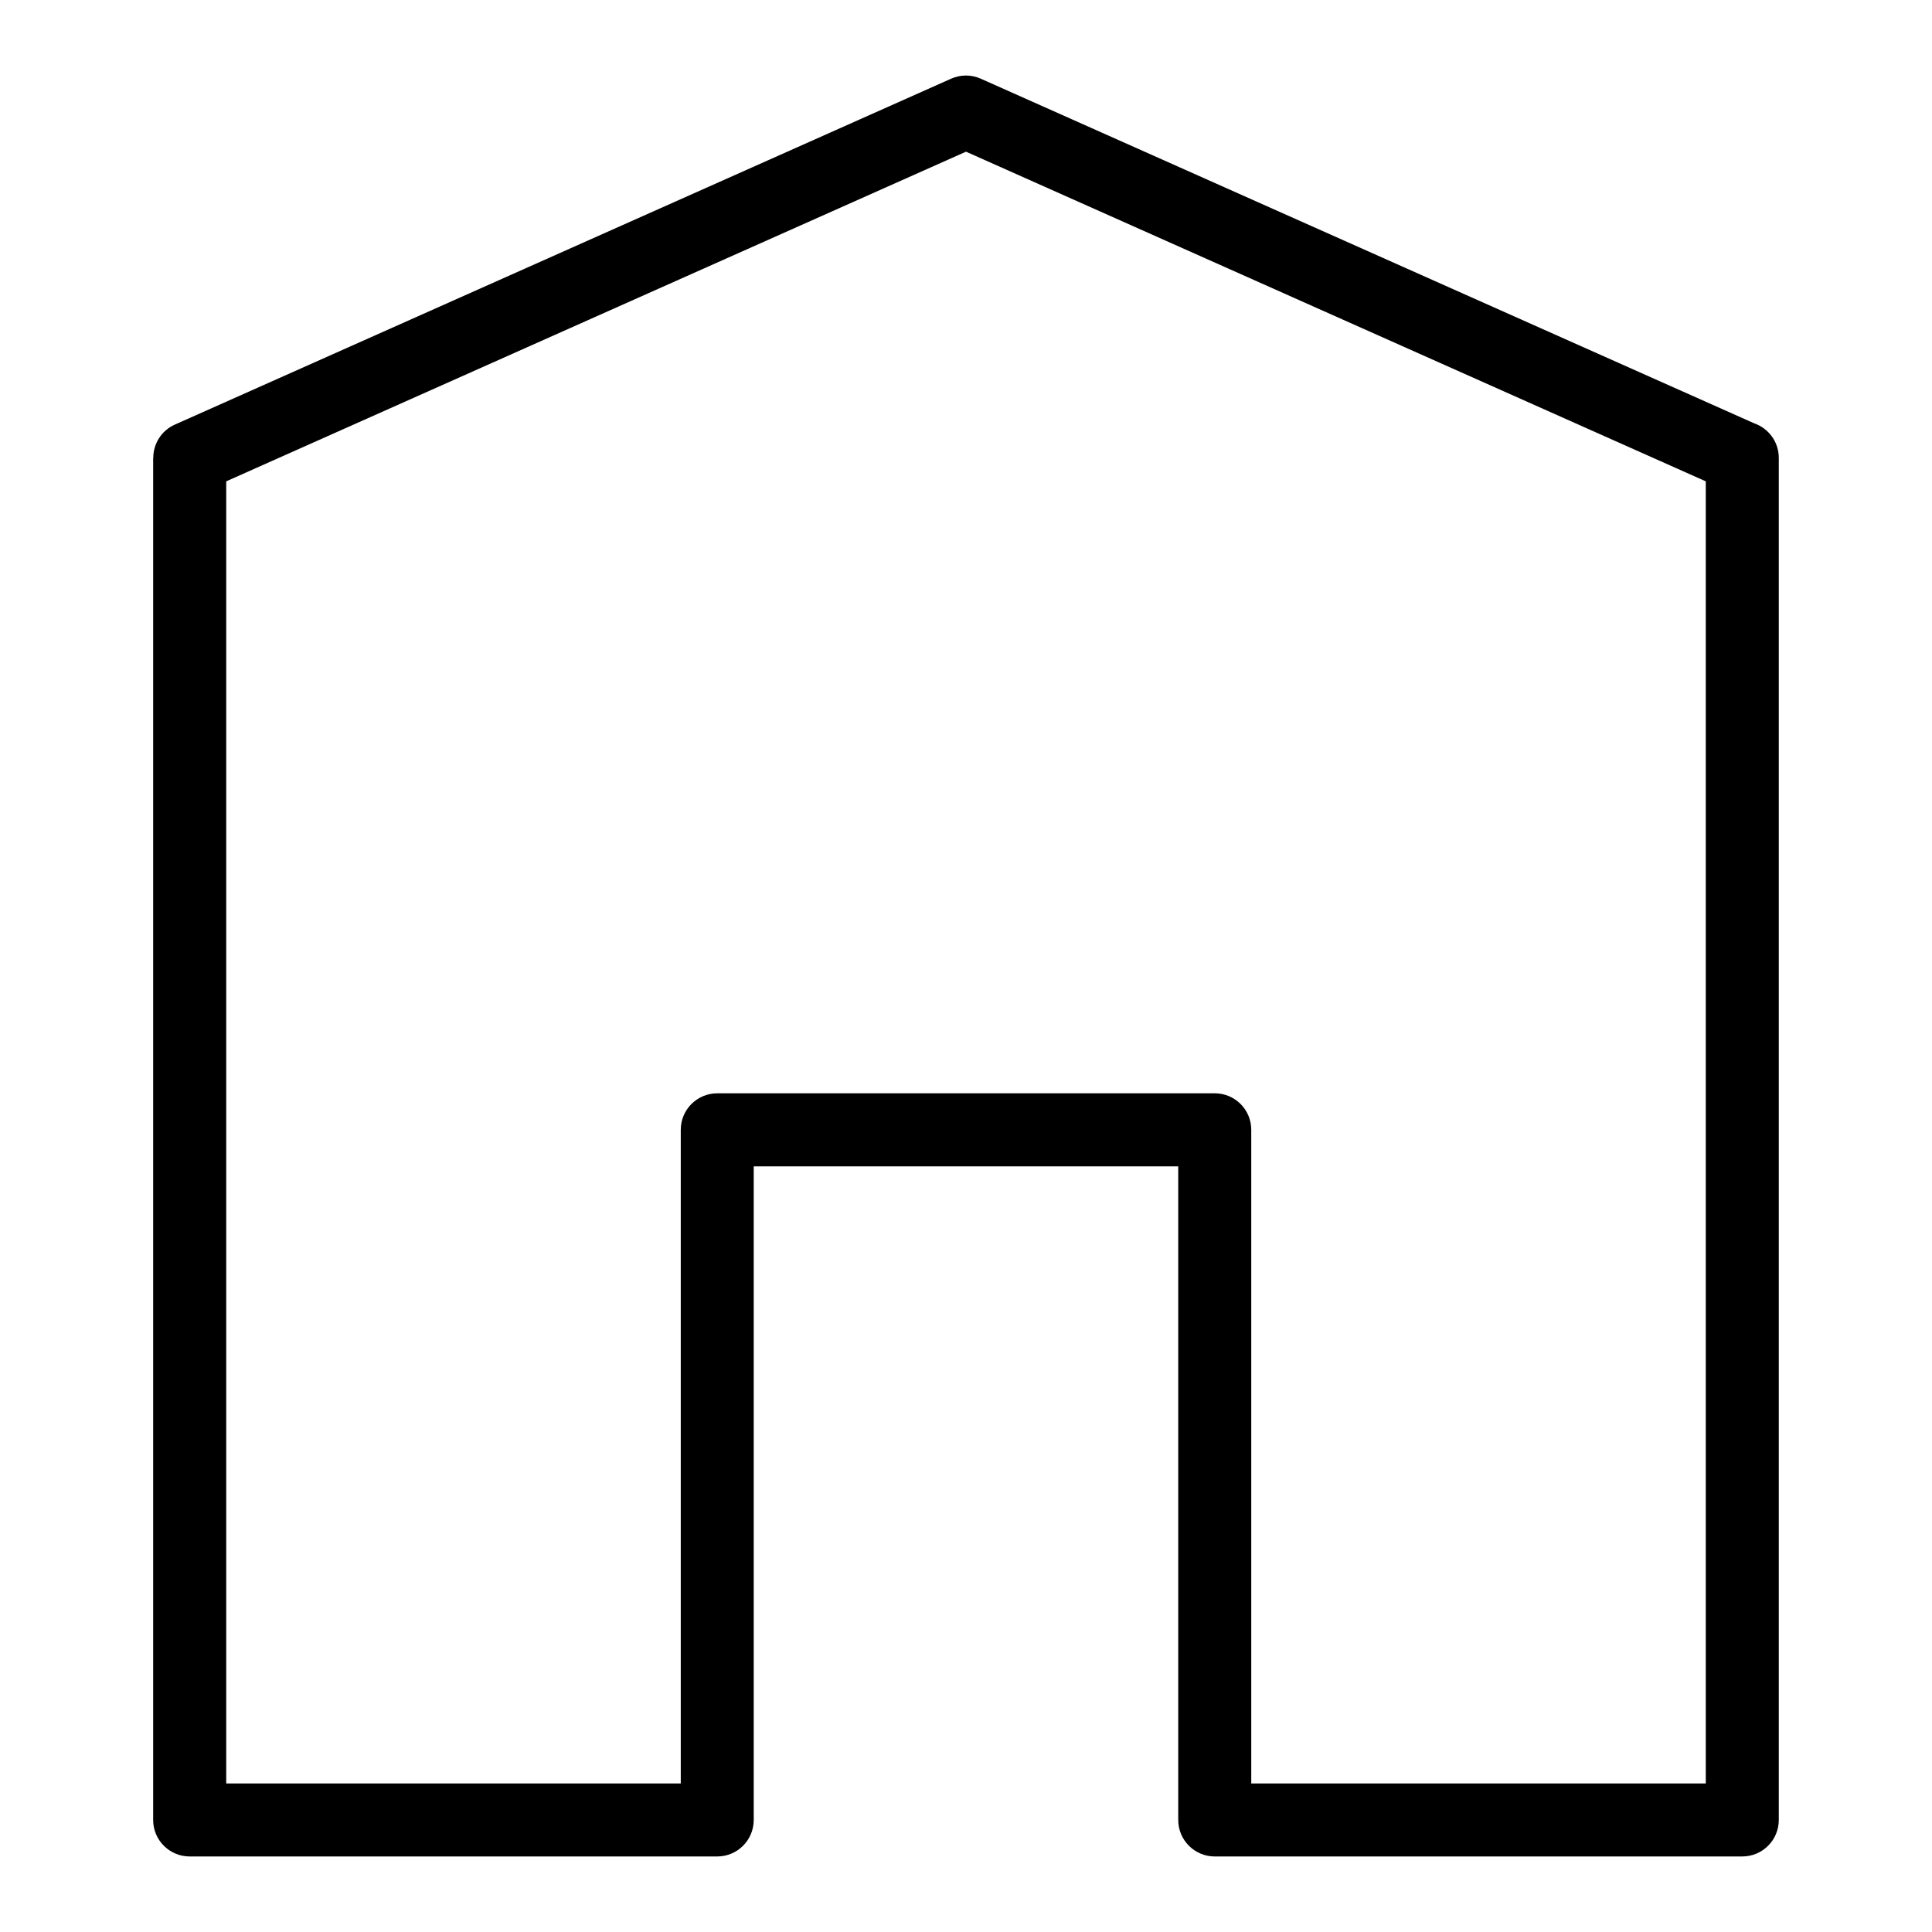
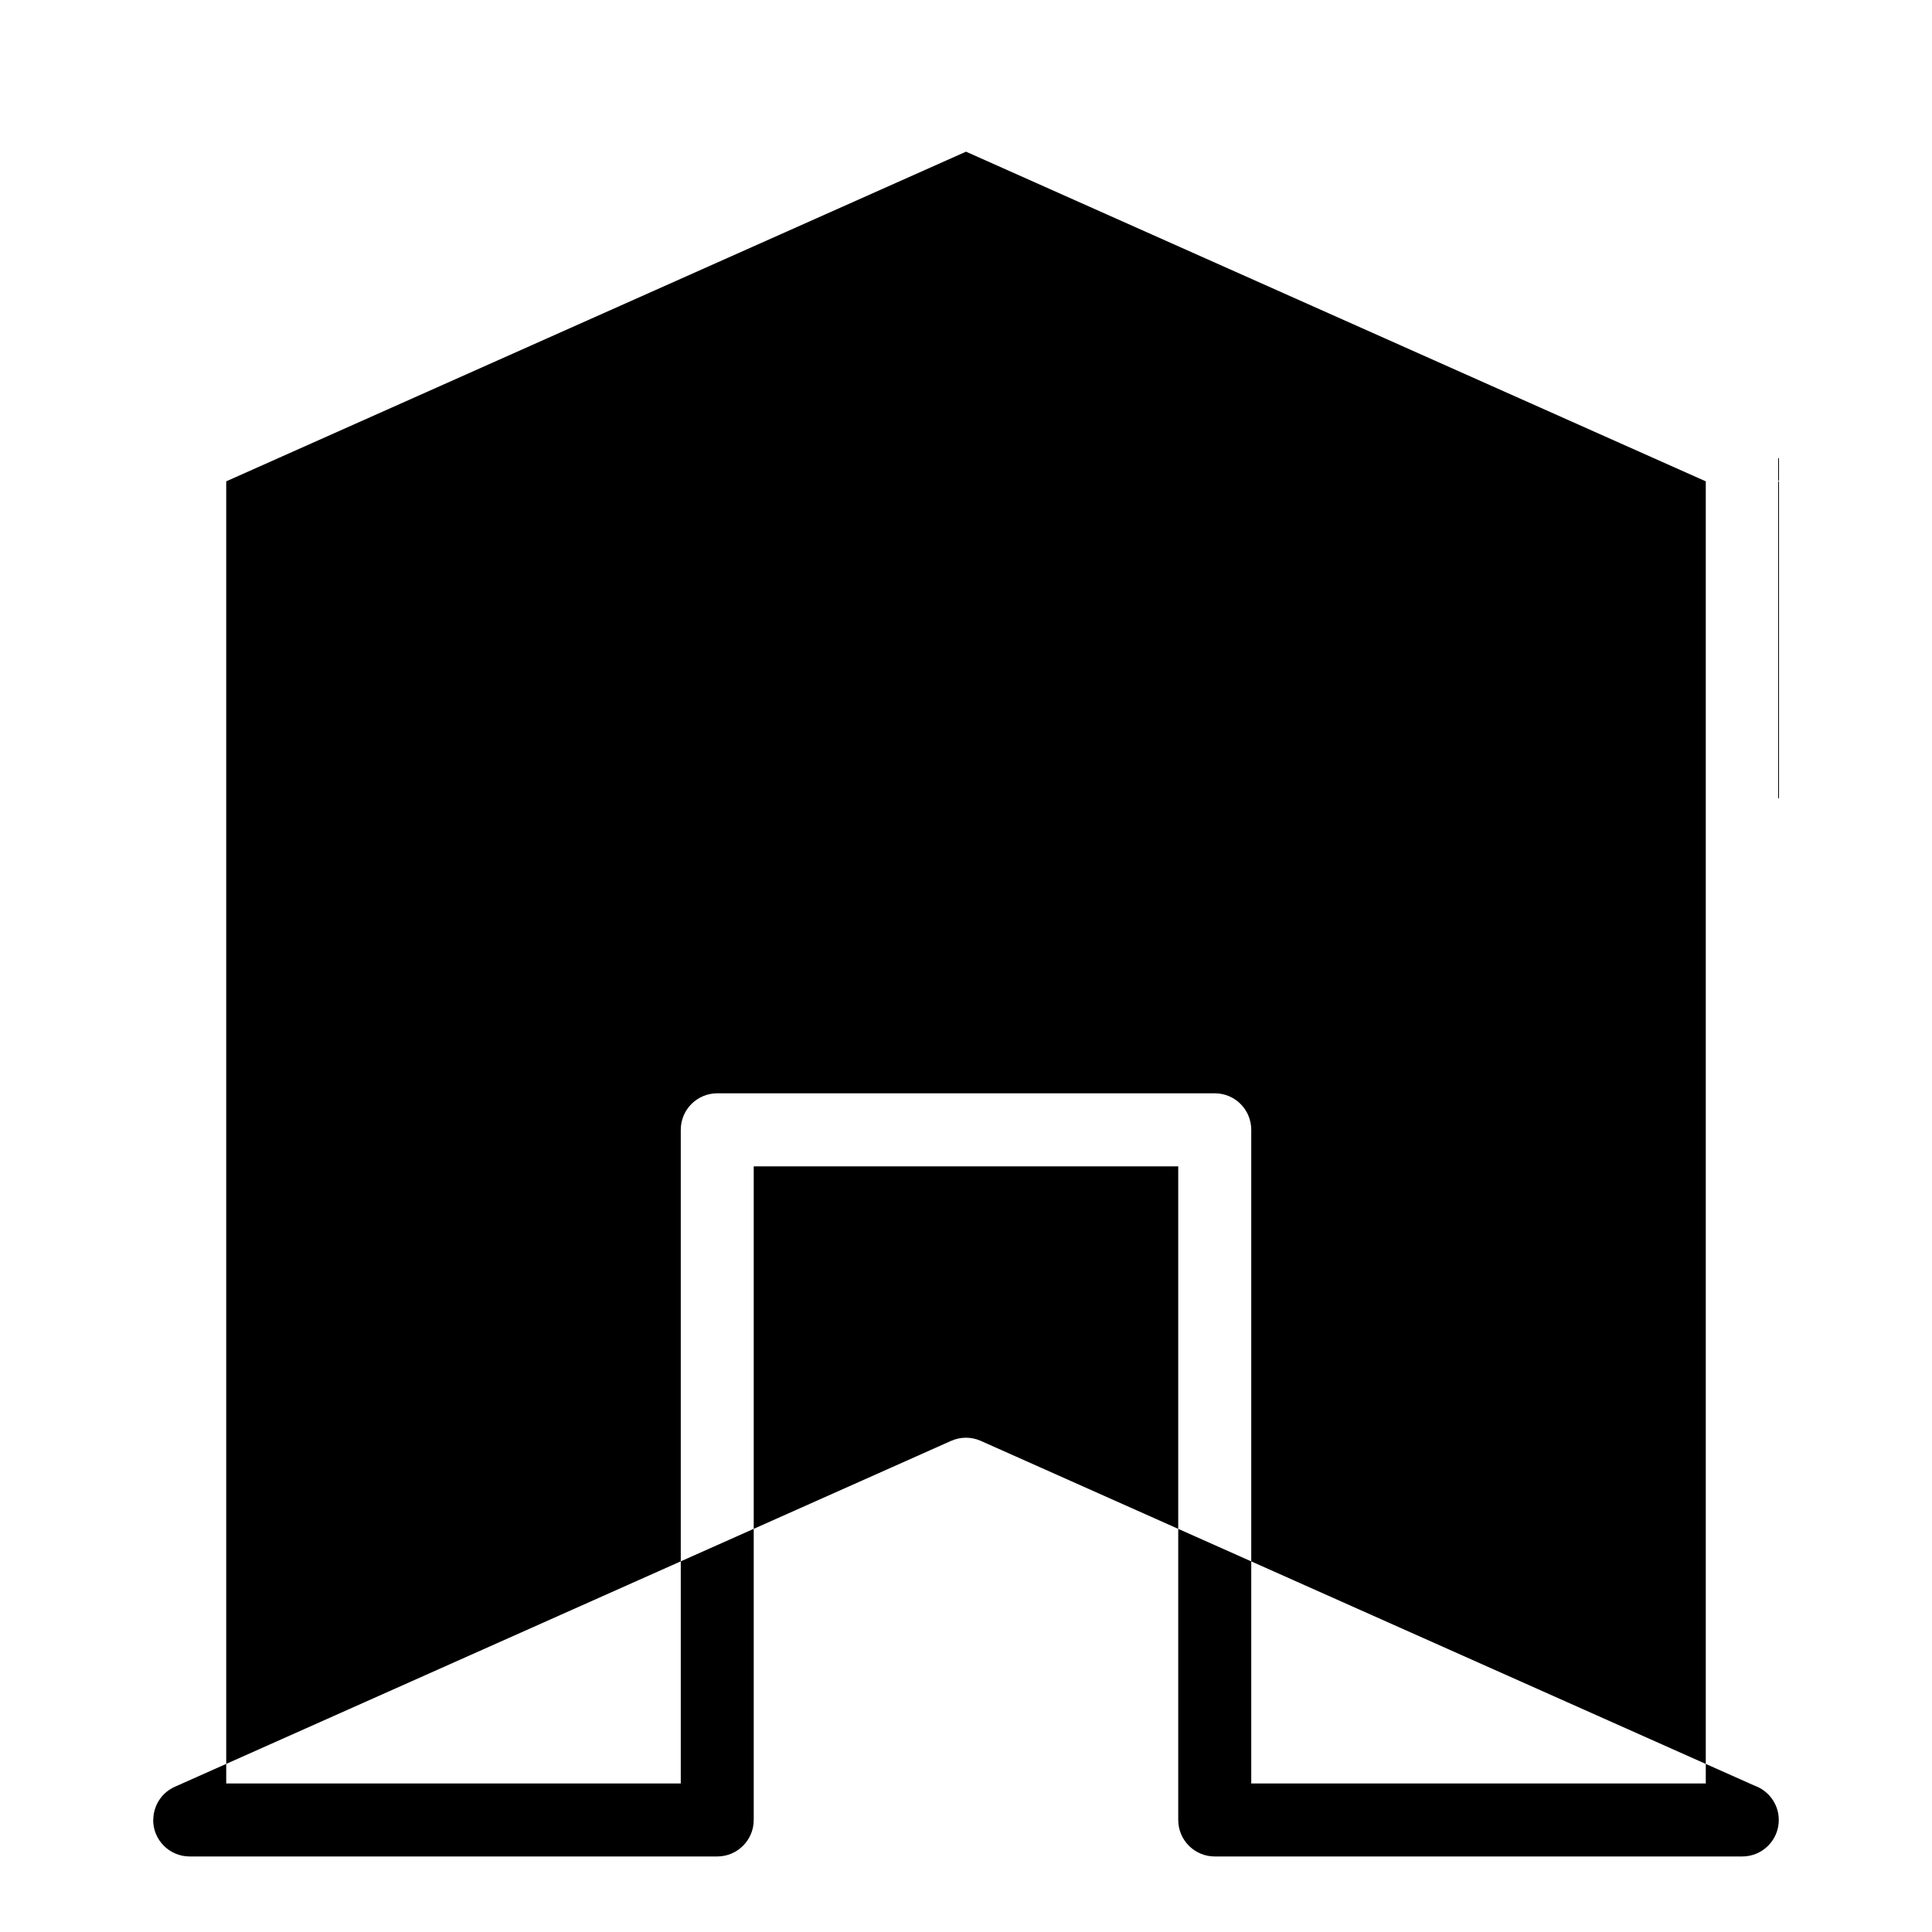
<svg xmlns="http://www.w3.org/2000/svg" fill="#000000" width="800px" height="800px" version="1.1" viewBox="144 144 512 512">
-   <path d="m596.05 616.64v-345.08l-196.05-87.363-196.05 87.363v345.08h120.46v-173.23c0-5.352 4.336-9.672 9.672-9.672h131.84c5.352 0 9.672 4.324 9.672 9.672v173.23h120.46zm19.348-351.32v360.99c0 5.352-4.336 9.672-9.672 9.672h-139.81c-5.336 0-9.672-4.336-9.672-9.672v-173.21h-112.5v173.21c0 5.352-4.336 9.672-9.672 9.672h-139.81c-5.352 0-9.672-4.336-9.672-9.672v-360.99h0.031c0-3.688 2.133-7.211 5.715-8.797l205.72-91.668c2.402-1.074 5.262-1.164 7.859 0l204.98 91.336c3.777 1.316 6.5 4.914 6.5 9.129z" />
+   <path d="m596.05 616.64v-345.08l-196.05-87.363-196.05 87.363v345.08h120.46v-173.23c0-5.352 4.336-9.672 9.672-9.672h131.84c5.352 0 9.672 4.324 9.672 9.672v173.23h120.46zm19.348-351.32v360.99c0 5.352-4.336 9.672-9.672 9.672h-139.81c-5.336 0-9.672-4.336-9.672-9.672v-173.21h-112.5v173.21c0 5.352-4.336 9.672-9.672 9.672h-139.81c-5.352 0-9.672-4.336-9.672-9.672h0.031c0-3.688 2.133-7.211 5.715-8.797l205.72-91.668c2.402-1.074 5.262-1.164 7.859 0l204.98 91.336c3.777 1.316 6.5 4.914 6.5 9.129z" />
</svg>